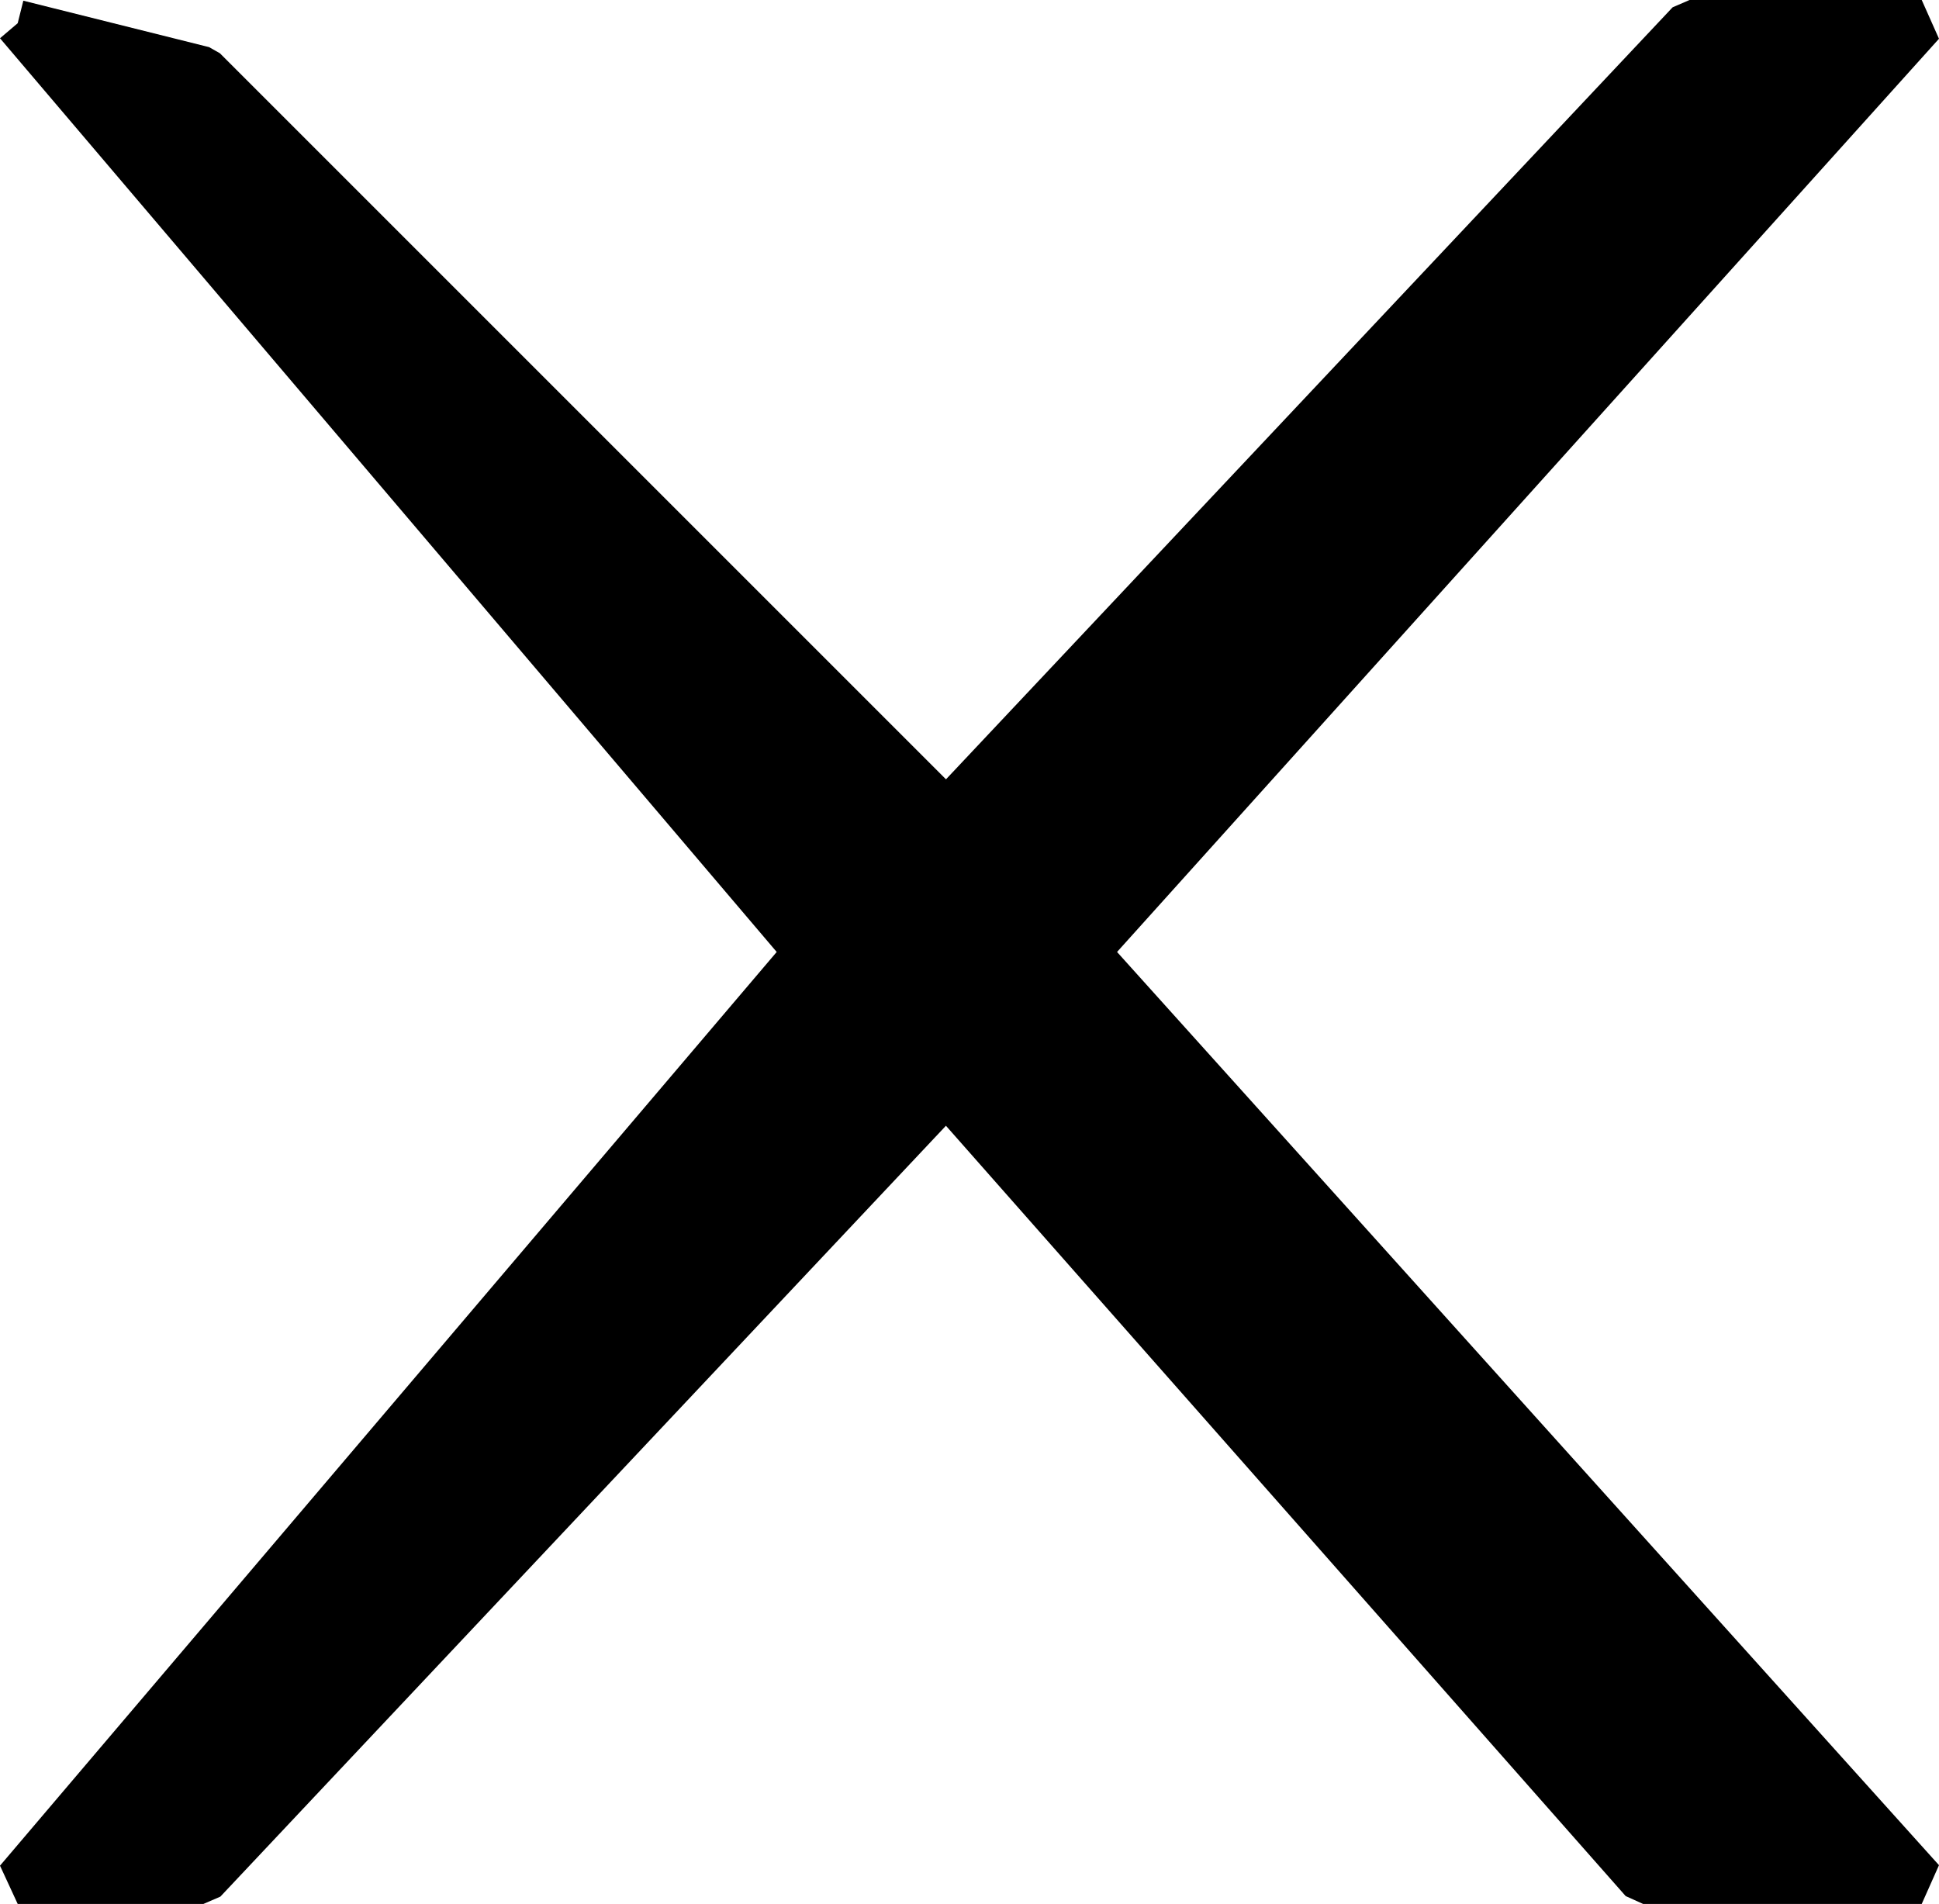
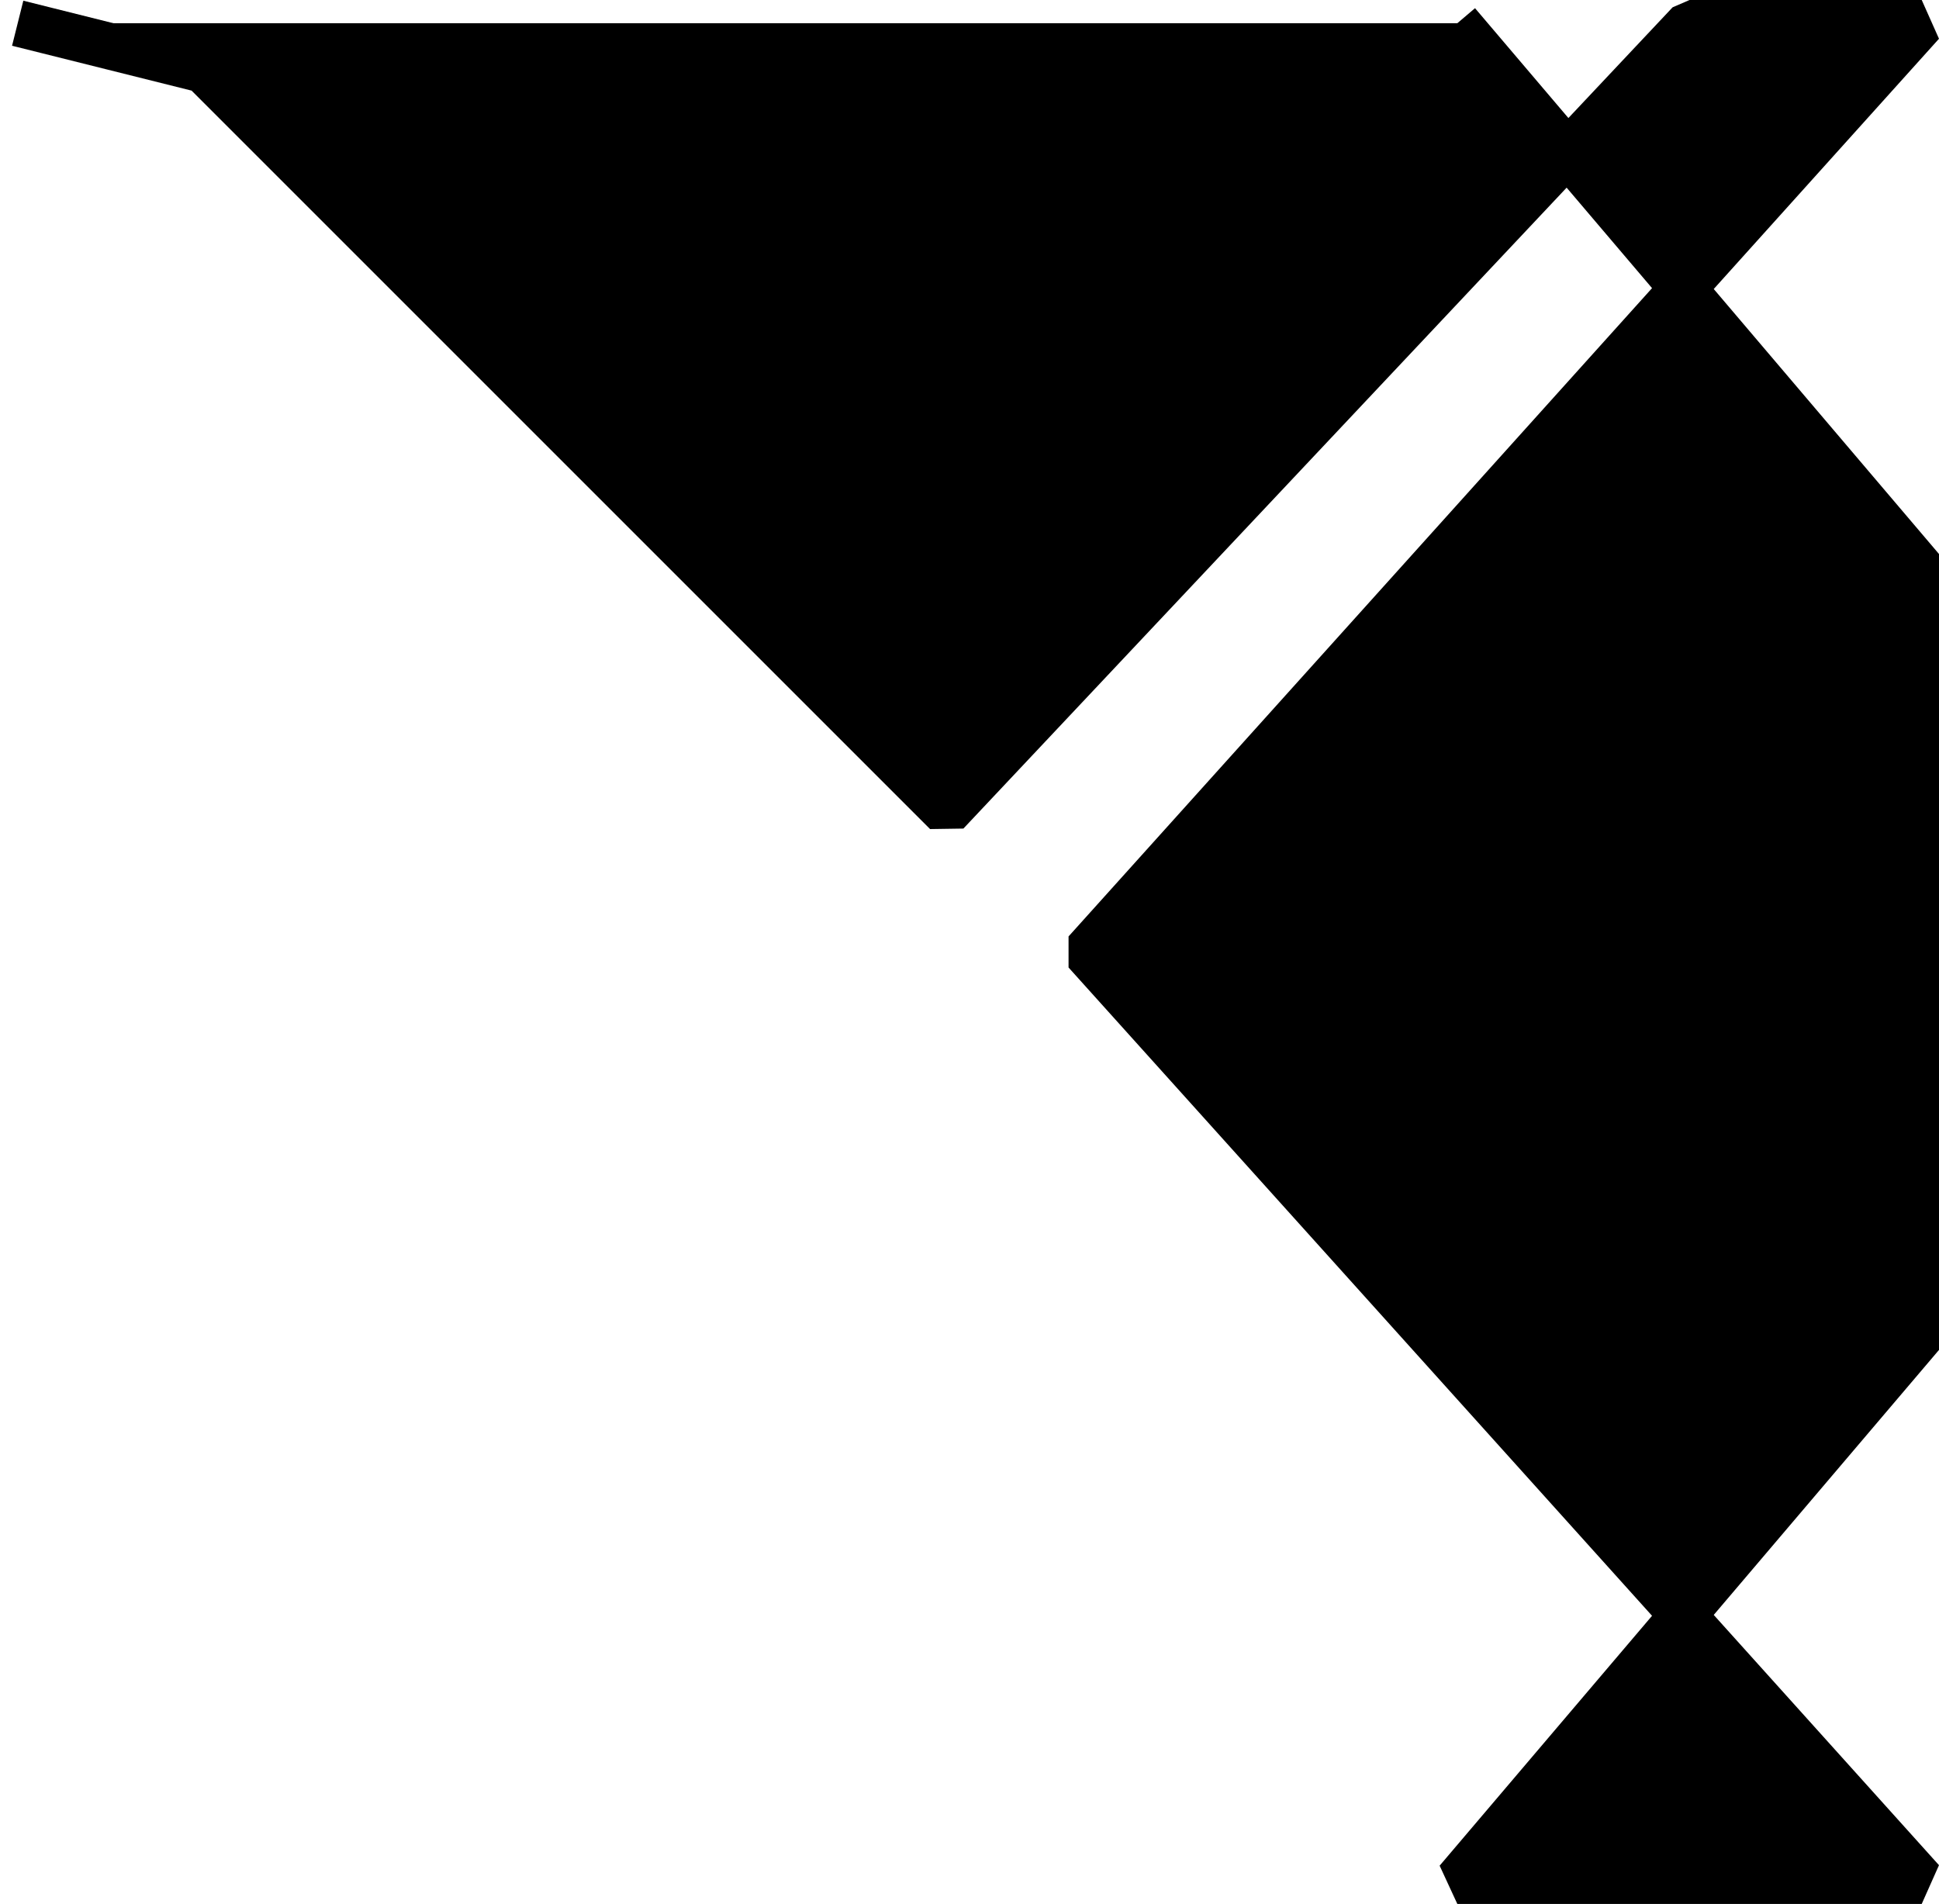
<svg xmlns="http://www.w3.org/2000/svg" width="41.753" height="41" version="1.2">
-   <path vector-effect="non-scaling-stroke" d="m.381.5 4 1 16 16 16-17h5l-18 20 18 20h-6l-15-17-16 17h-4l17-20-17-20" font-family="'Sans Serif'" font-size="12.5" font-weight="400" stroke="#000" fill-rule="evenodd" stroke-linejoin="bevel" />
+   <path vector-effect="non-scaling-stroke" d="m.381.5 4 1 16 16 16-17h5l-18 20 18 20h-6h-4l17-20-17-20" font-family="'Sans Serif'" font-size="12.5" font-weight="400" stroke="#000" fill-rule="evenodd" stroke-linejoin="bevel" />
</svg>